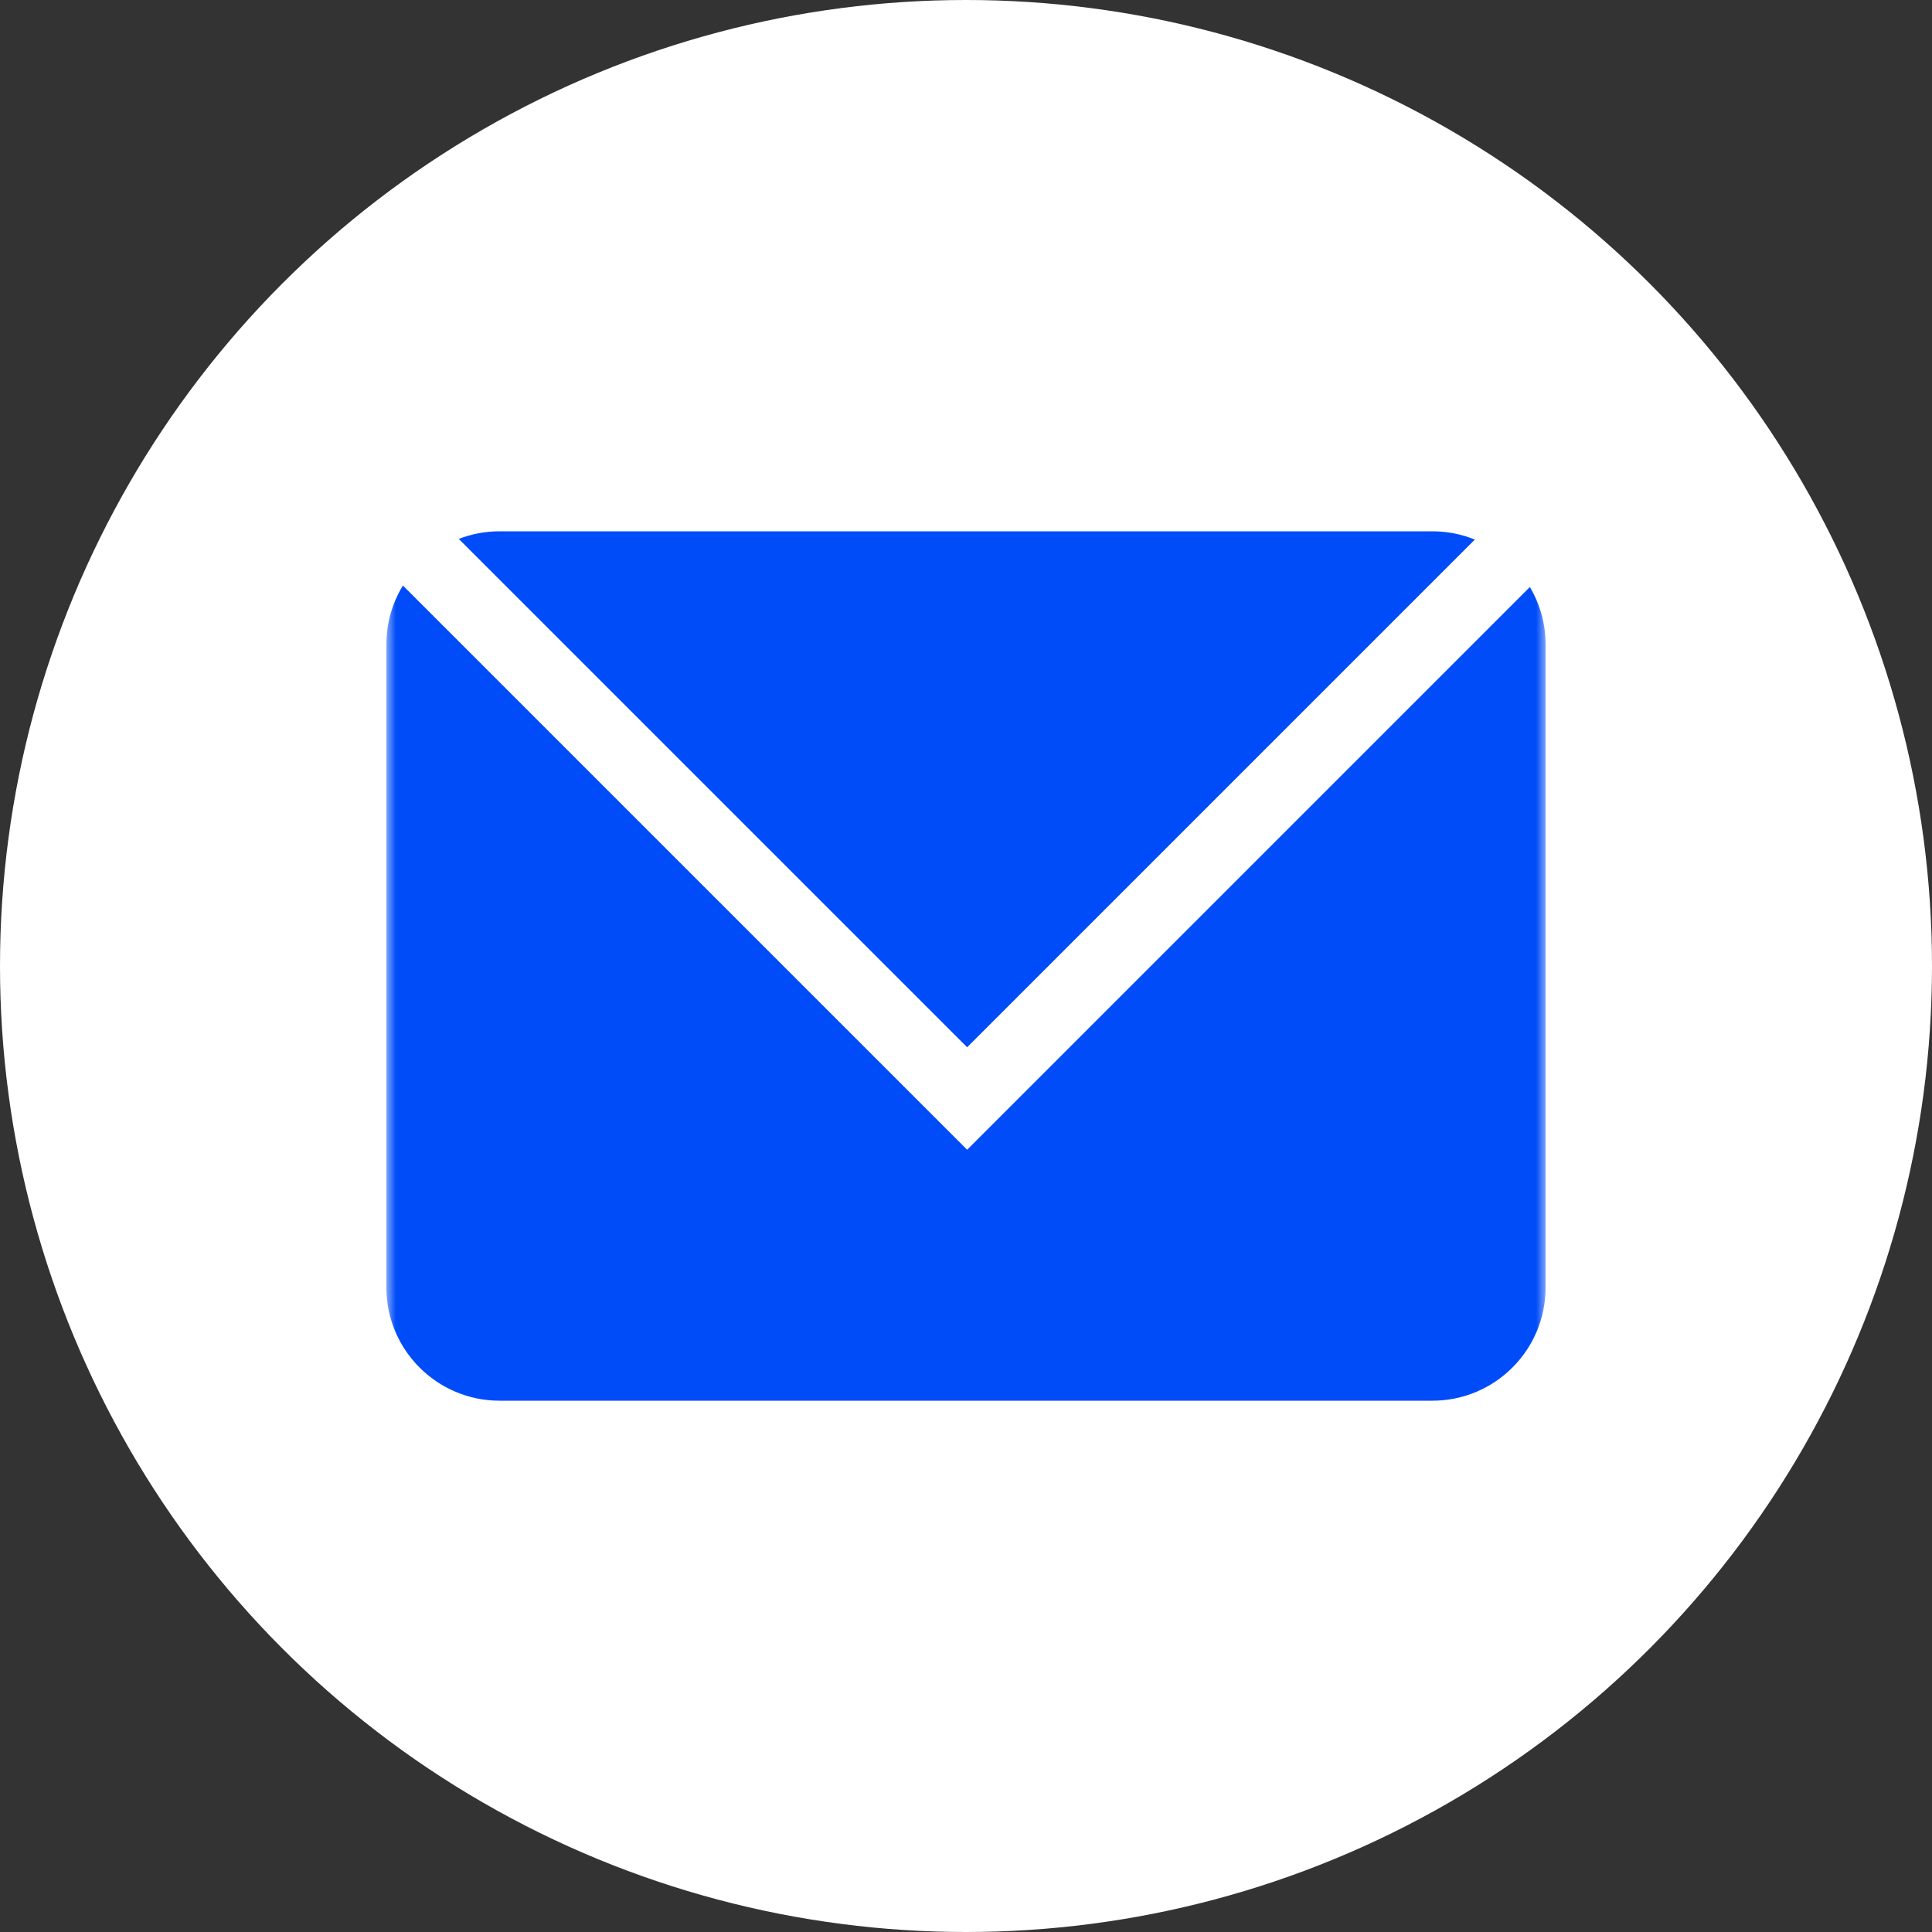
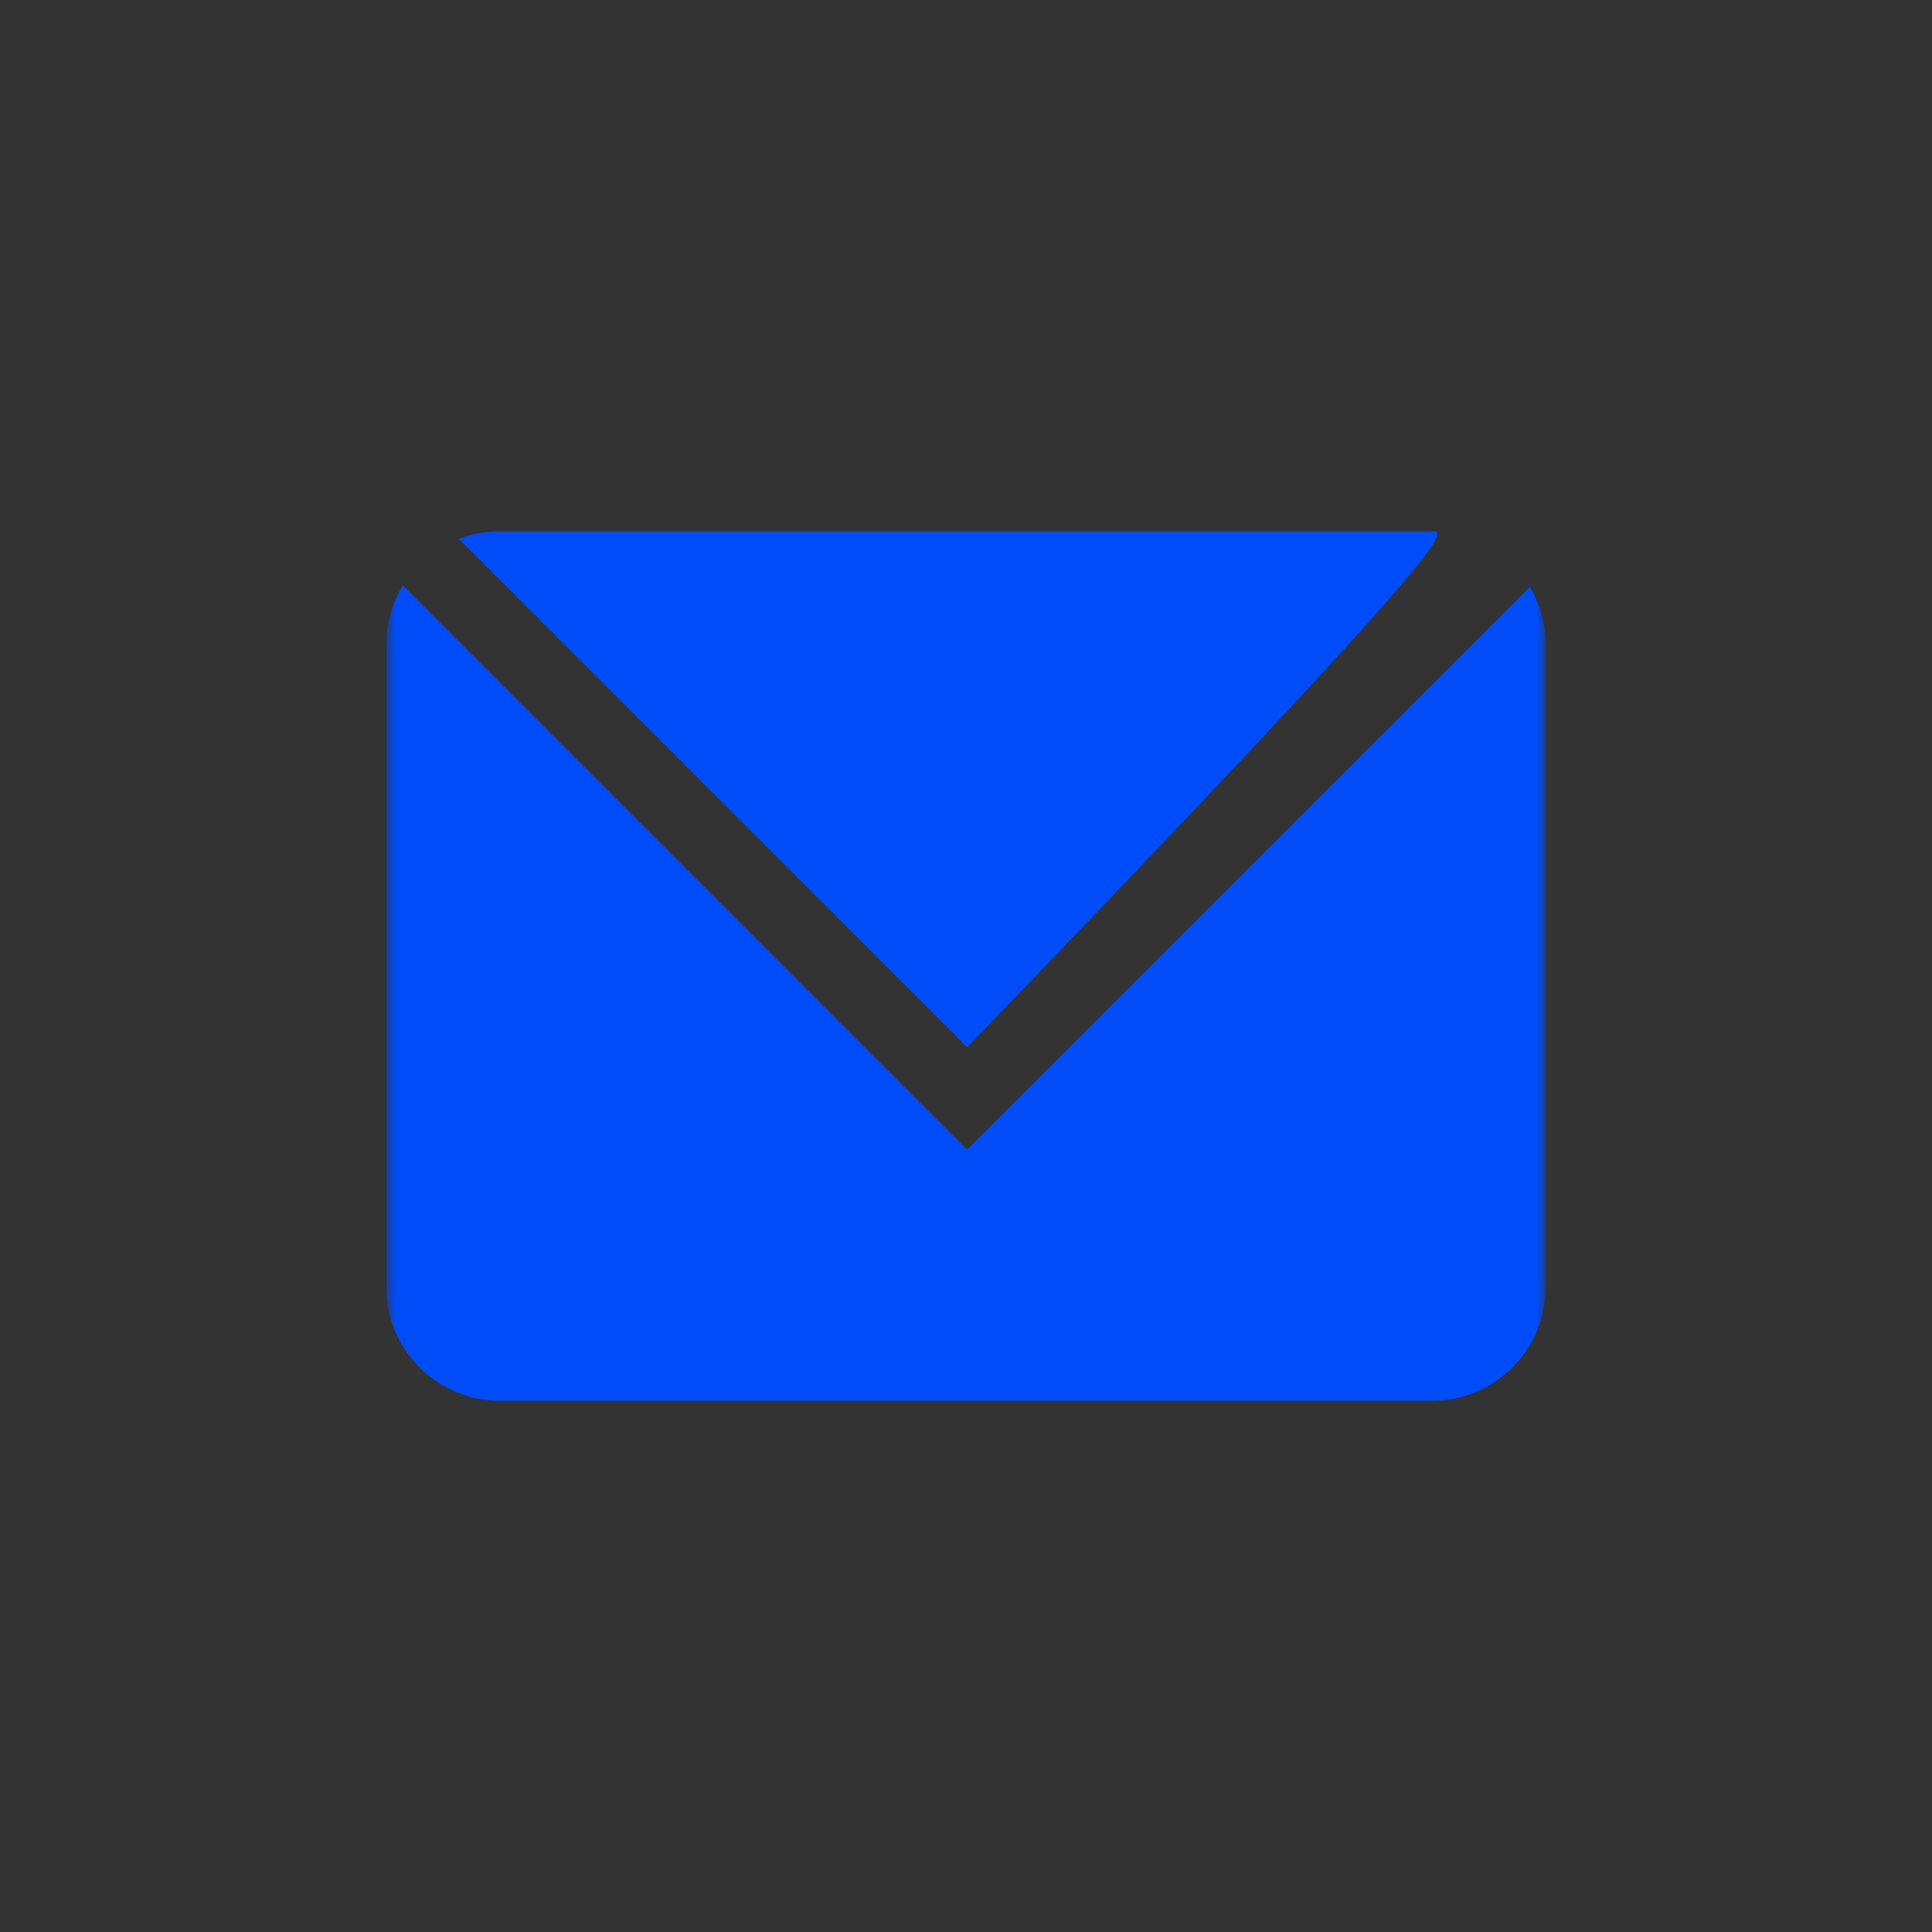
<svg xmlns="http://www.w3.org/2000/svg" fill="none" version="1.1" width="100" height="100" viewBox="0 0 100 100">
  <rect x="0" y="0" width="100" height="100" fill="#333333" stroke="none" />
  <defs>
    <clipPath id="master_svg0_255_21273">
      <rect x="0" y="0" width="100" height="100" rx="0" />
    </clipPath>
    <mask id="master_svg1_255_21280" style="mask-type:alpha" maskUnits="objectBoundingBox">
      <g>
        <g>
          <rect x="20" y="20" width="60" height="60" rx="0" fill="#000000" fill-opacity="1" style="mix-blend-mode:passthrough" />
        </g>
      </g>
    </mask>
  </defs>
  <g clip-path="url(#master_svg0_255_21273)">
    <g>
      <g>
        <g>
-           <ellipse cx="50" cy="50" rx="50" ry="50" fill="#FFFFFF" fill-opacity="1" style="mix-blend-mode:passthrough" />
-         </g>
+           </g>
      </g>
      <g mask="url(#master_svg1_255_21280)">
        <g>
          <g>
            <g>
-               <path d="M50.059,54.207L76.338,27.928C75.658,27.652,74.914,27.5,74.141,27.5L25.859,27.5C25.115,27.5,24.4,27.641,23.744,27.893L50.059,54.207Z" fill="#004CF9" fill-opacity="1" style="mix-blend-mode:passthrough" />
+               <path d="M50.059,54.207C75.658,27.652,74.914,27.5,74.141,27.5L25.859,27.5C25.115,27.5,24.4,27.641,23.744,27.893L50.059,54.207Z" fill="#004CF9" fill-opacity="1" style="mix-blend-mode:passthrough" />
            </g>
          </g>
          <g>
            <g>
              <path d="M50.059,59.51L20.855,30.307C20.311,31.197,20,32.24,20,33.359L20,66.641C20,69.875,22.625,72.5,25.859,72.5L74.141,72.5C77.375,72.5,80,69.875,80,66.641L80,33.359C80,32.275,79.701,31.256,79.186,30.383L50.059,59.51Z" fill="#004CF9" fill-opacity="1" style="mix-blend-mode:passthrough" />
            </g>
          </g>
        </g>
      </g>
    </g>
  </g>
</svg>